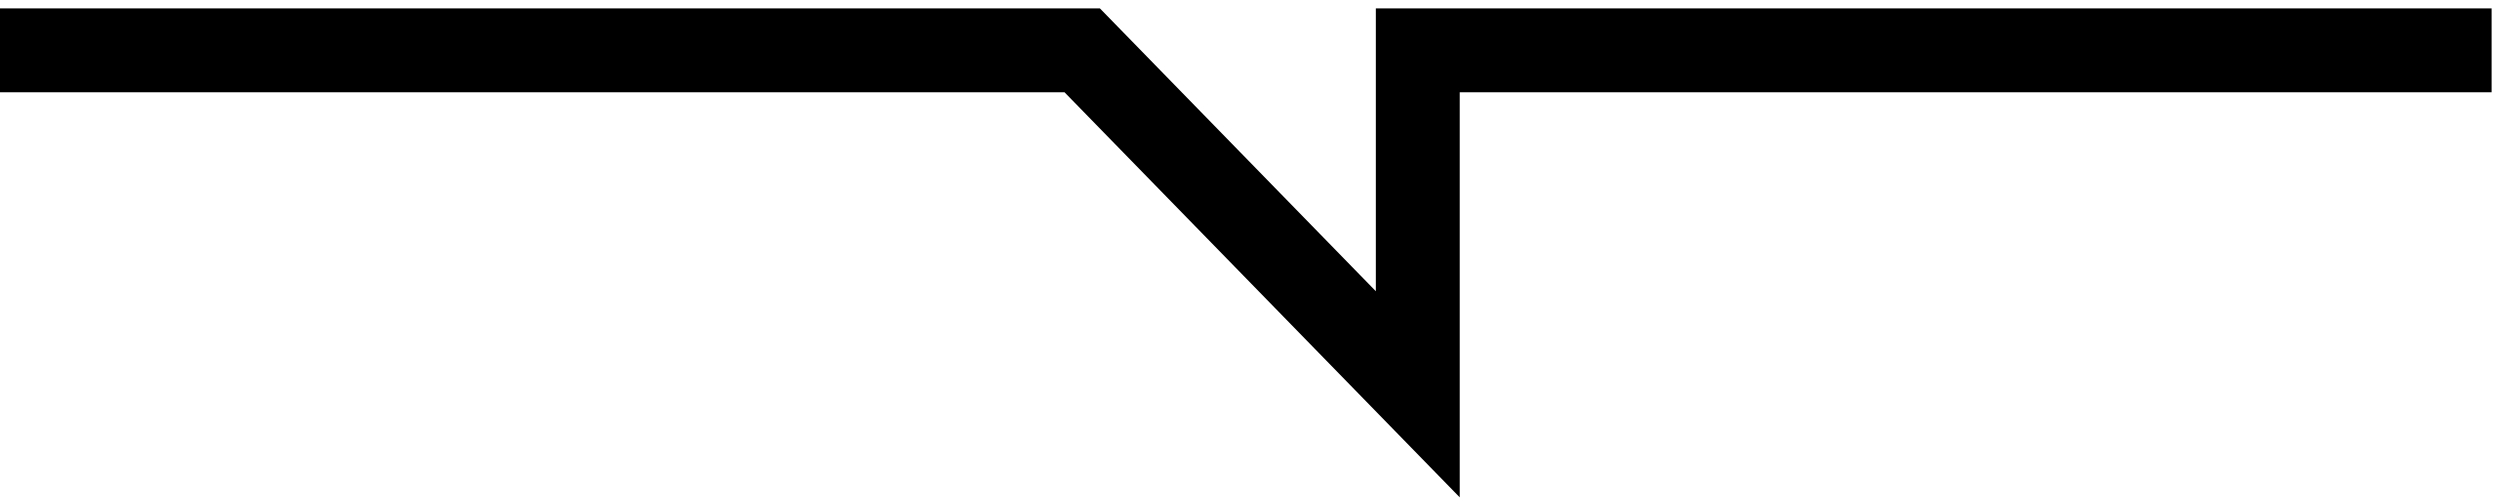
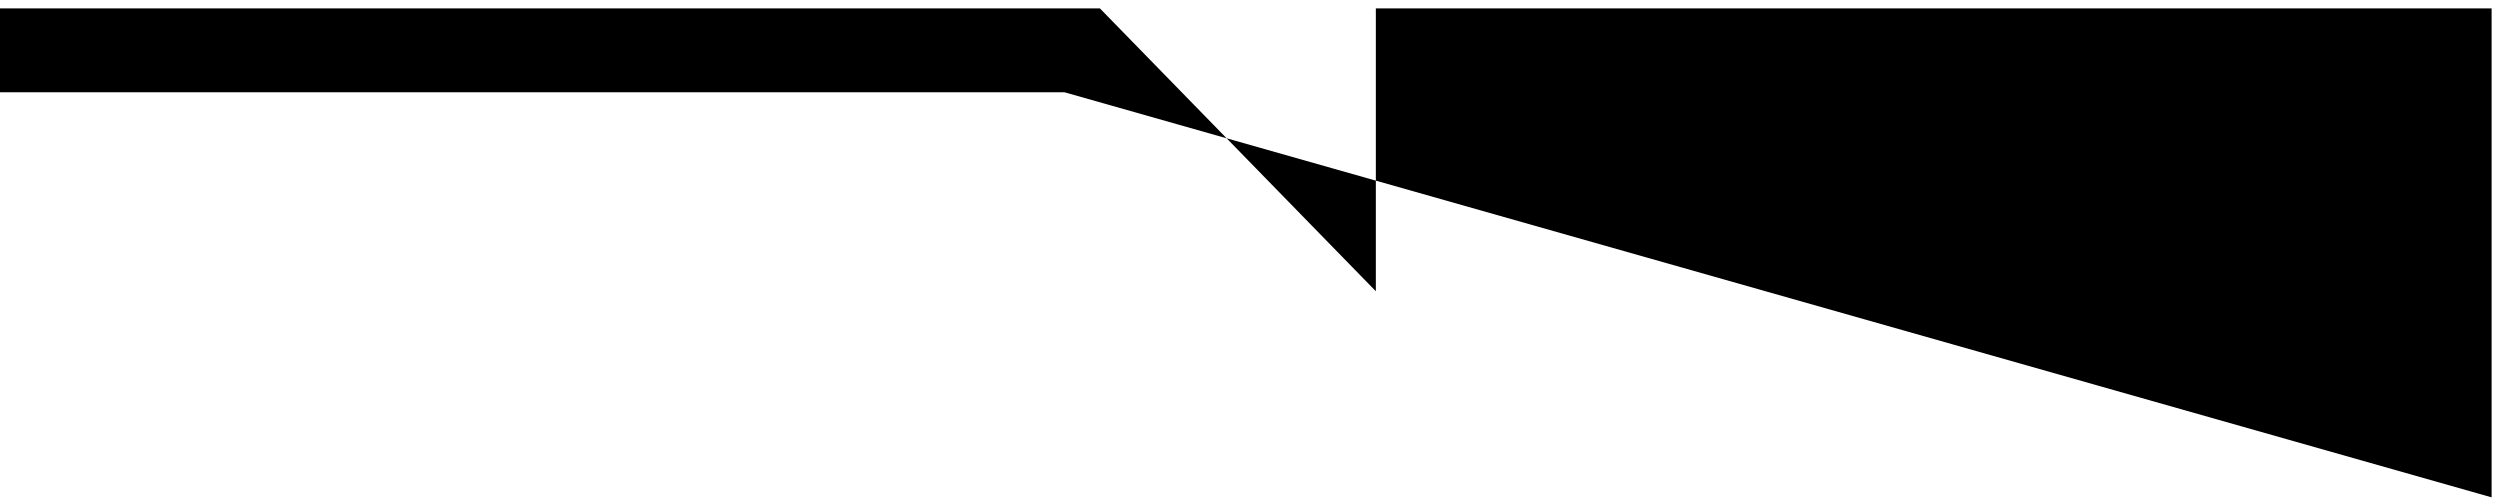
<svg xmlns="http://www.w3.org/2000/svg" width="149" height="30" viewBox="0 0 149 30" fill="none">
-   <path fill-rule="evenodd" clip-rule="evenodd" d="M63.446 5.5H0V0.5H65.554L82 17.358V0.5H148.5V5.5H87V29.642L63.446 5.5Z" fill="black" />
+   <path fill-rule="evenodd" clip-rule="evenodd" d="M63.446 5.5H0V0.5H65.554L82 17.358V0.5H148.5V5.5V29.642L63.446 5.5Z" fill="black" />
</svg>